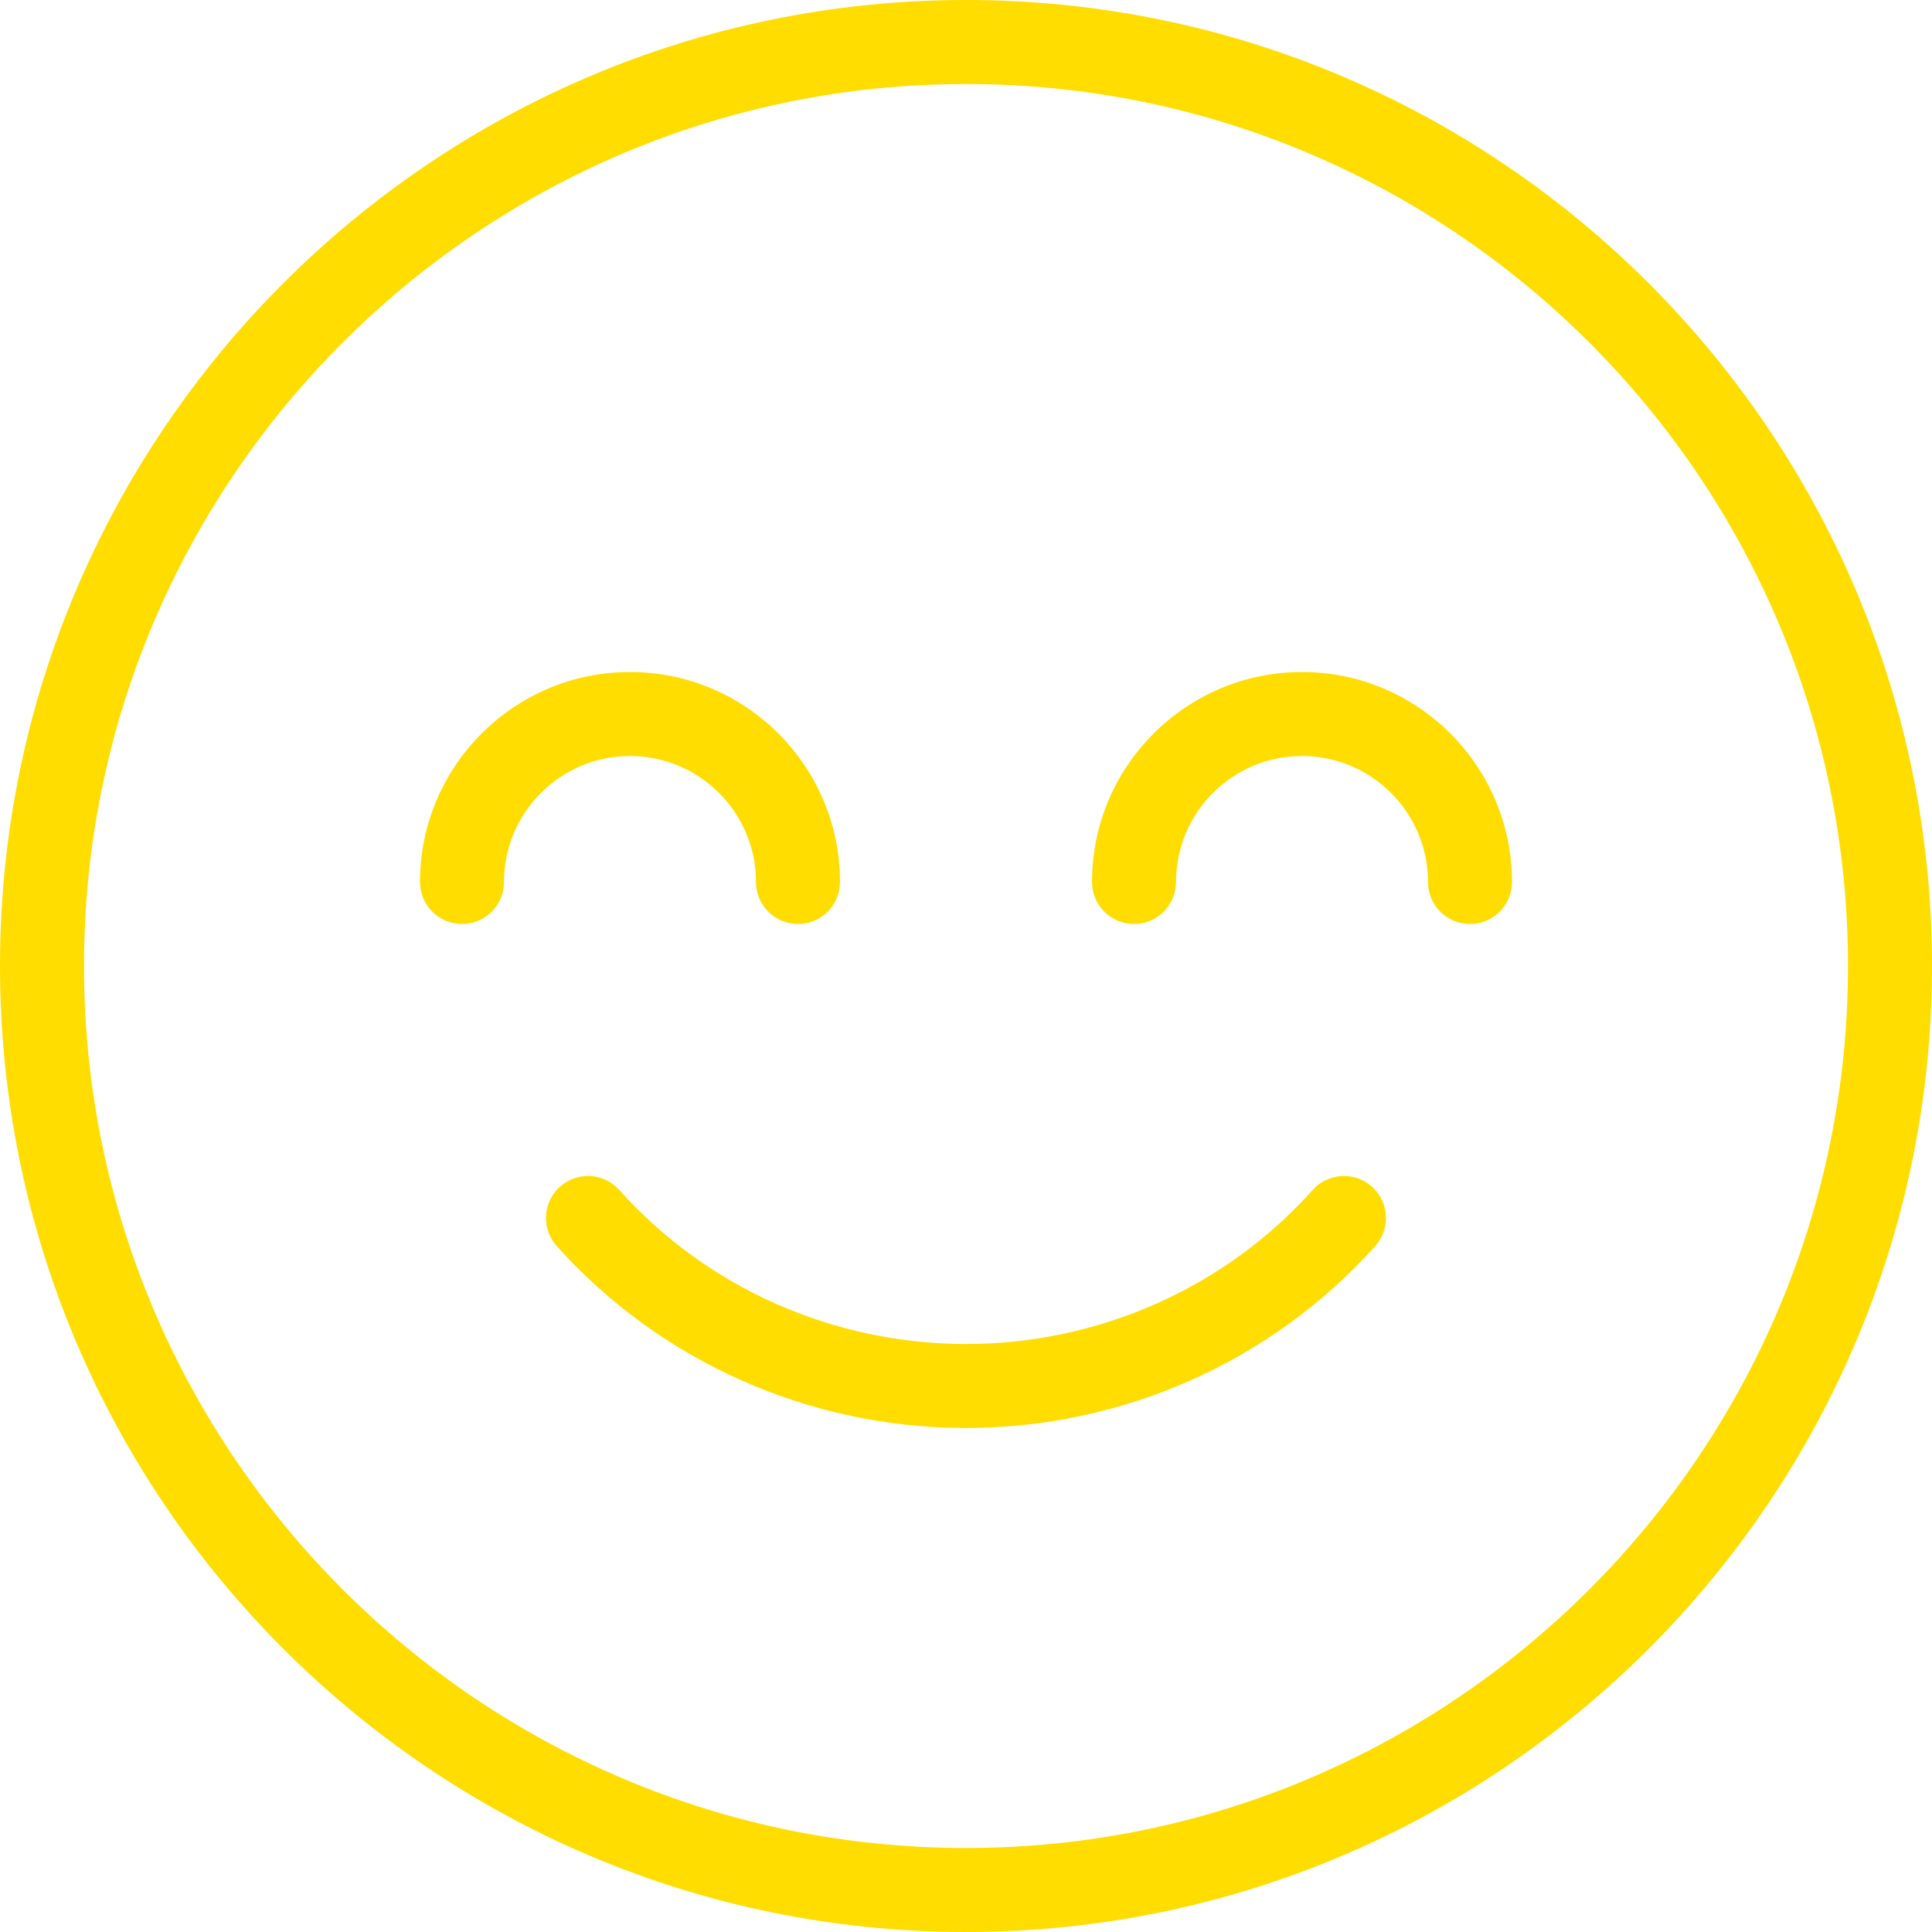
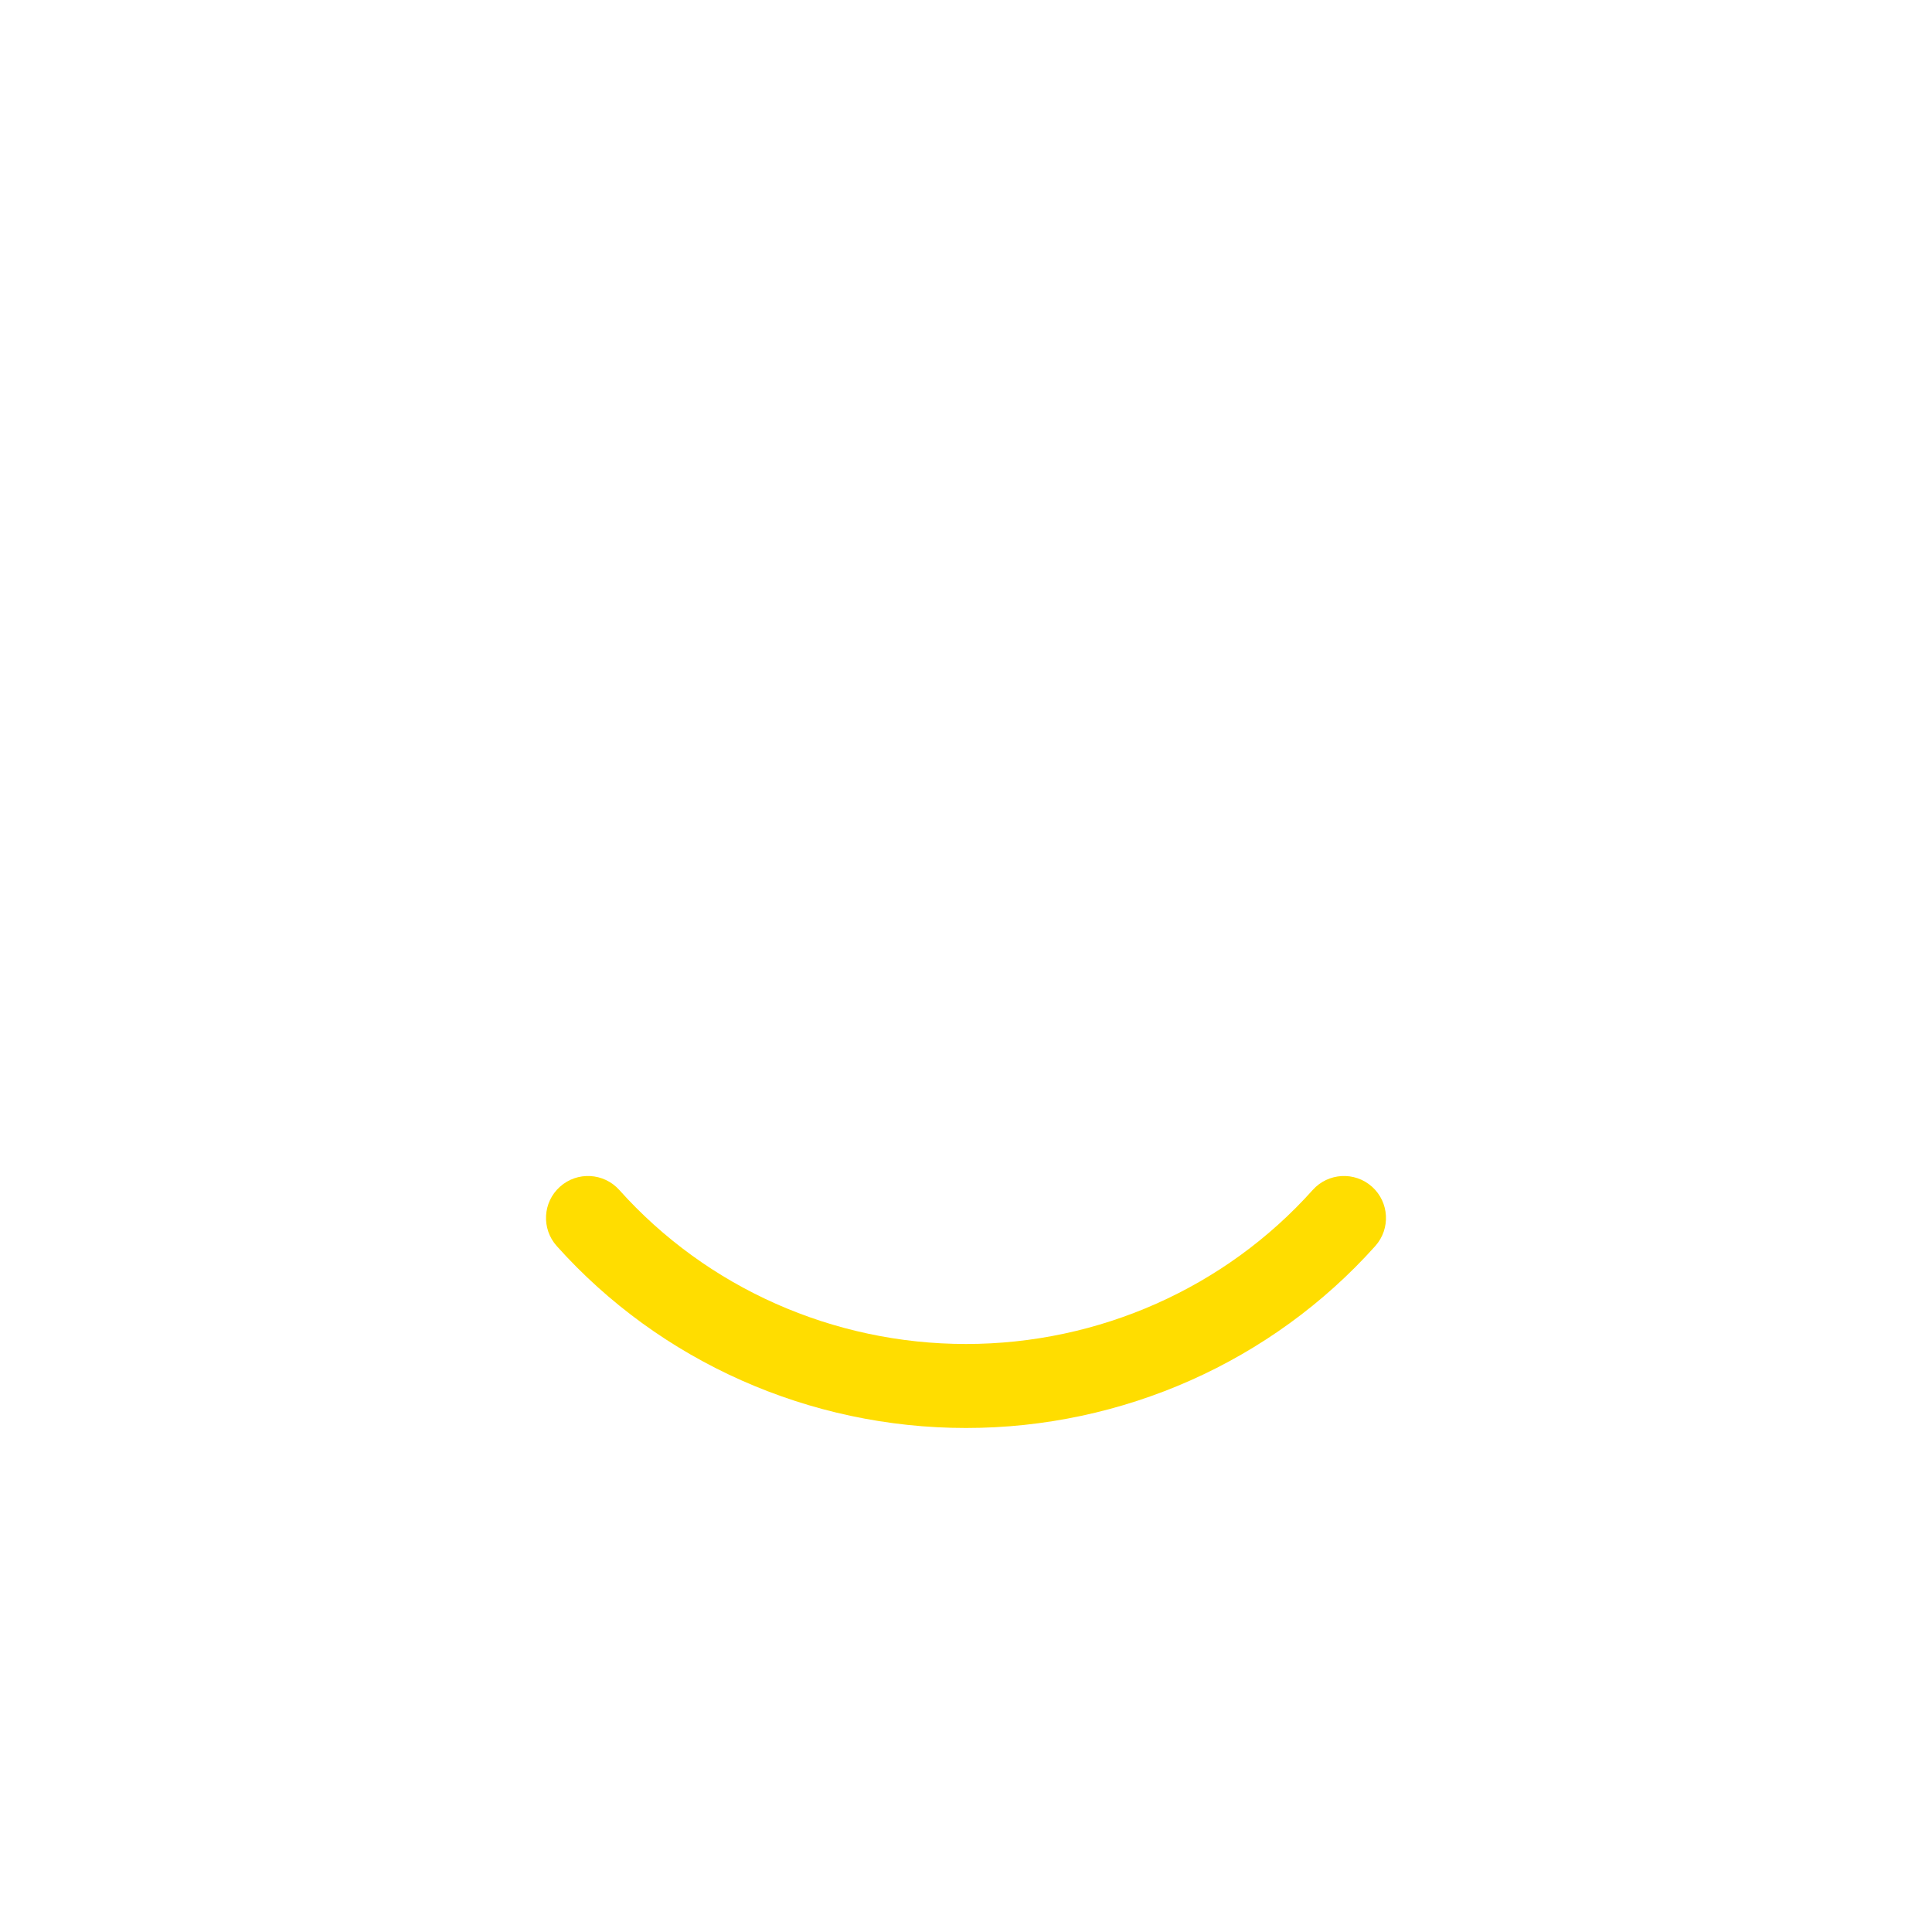
<svg xmlns="http://www.w3.org/2000/svg" width="97" height="97" viewBox="0 0 97 97" fill="none">
  <path d="M68.885 59.581C68.016 58.803 66.681 58.879 65.907 59.745C61.509 64.661 55.166 67.478 48.5 67.478C41.837 67.478 35.492 64.661 31.093 59.745C30.315 58.879 28.984 58.803 28.115 59.581C27.247 60.357 27.175 61.69 27.951 62.559C33.149 68.366 40.639 71.695 48.5 71.695C56.363 71.695 63.853 68.364 69.049 62.559C69.825 61.69 69.751 60.357 68.885 59.581Z" fill="#FFDD00" />
-   <path d="M48.5 0C21.758 0 0 21.758 0 48.5C0 75.243 21.758 97 48.5 97C75.243 97 97 75.243 97 48.5C97 21.758 75.243 0 48.5 0ZM48.5 92.783C24.081 92.783 4.217 72.919 4.217 48.5C4.217 24.081 24.081 4.217 48.5 4.217C72.919 4.217 92.783 24.081 92.783 48.5C92.783 72.919 72.919 92.783 48.5 92.783Z" fill="#FFDD00" />
-   <path d="M65.37 33.739C59.556 33.739 54.826 38.469 54.826 44.283C54.826 45.447 55.771 46.391 56.935 46.391C58.099 46.391 59.044 45.447 59.044 44.283C59.044 40.795 61.882 37.957 65.37 37.957C68.857 37.957 71.696 40.795 71.696 44.283C71.696 45.447 72.64 46.391 73.804 46.391C74.968 46.391 75.913 45.447 75.913 44.283C75.913 38.469 71.183 33.739 65.37 33.739Z" fill="#FFDD00" />
-   <path d="M37.956 44.283C37.956 45.447 38.901 46.391 40.065 46.391C41.229 46.391 42.174 45.447 42.174 44.283C42.174 38.469 37.444 33.739 31.63 33.739C25.817 33.739 21.087 38.469 21.087 44.283C21.087 45.447 22.032 46.391 23.196 46.391C24.36 46.391 25.304 45.447 25.304 44.283C25.304 40.795 28.143 37.957 31.63 37.957C35.118 37.957 37.956 40.795 37.956 44.283Z" fill="#FFDD00" />
</svg>